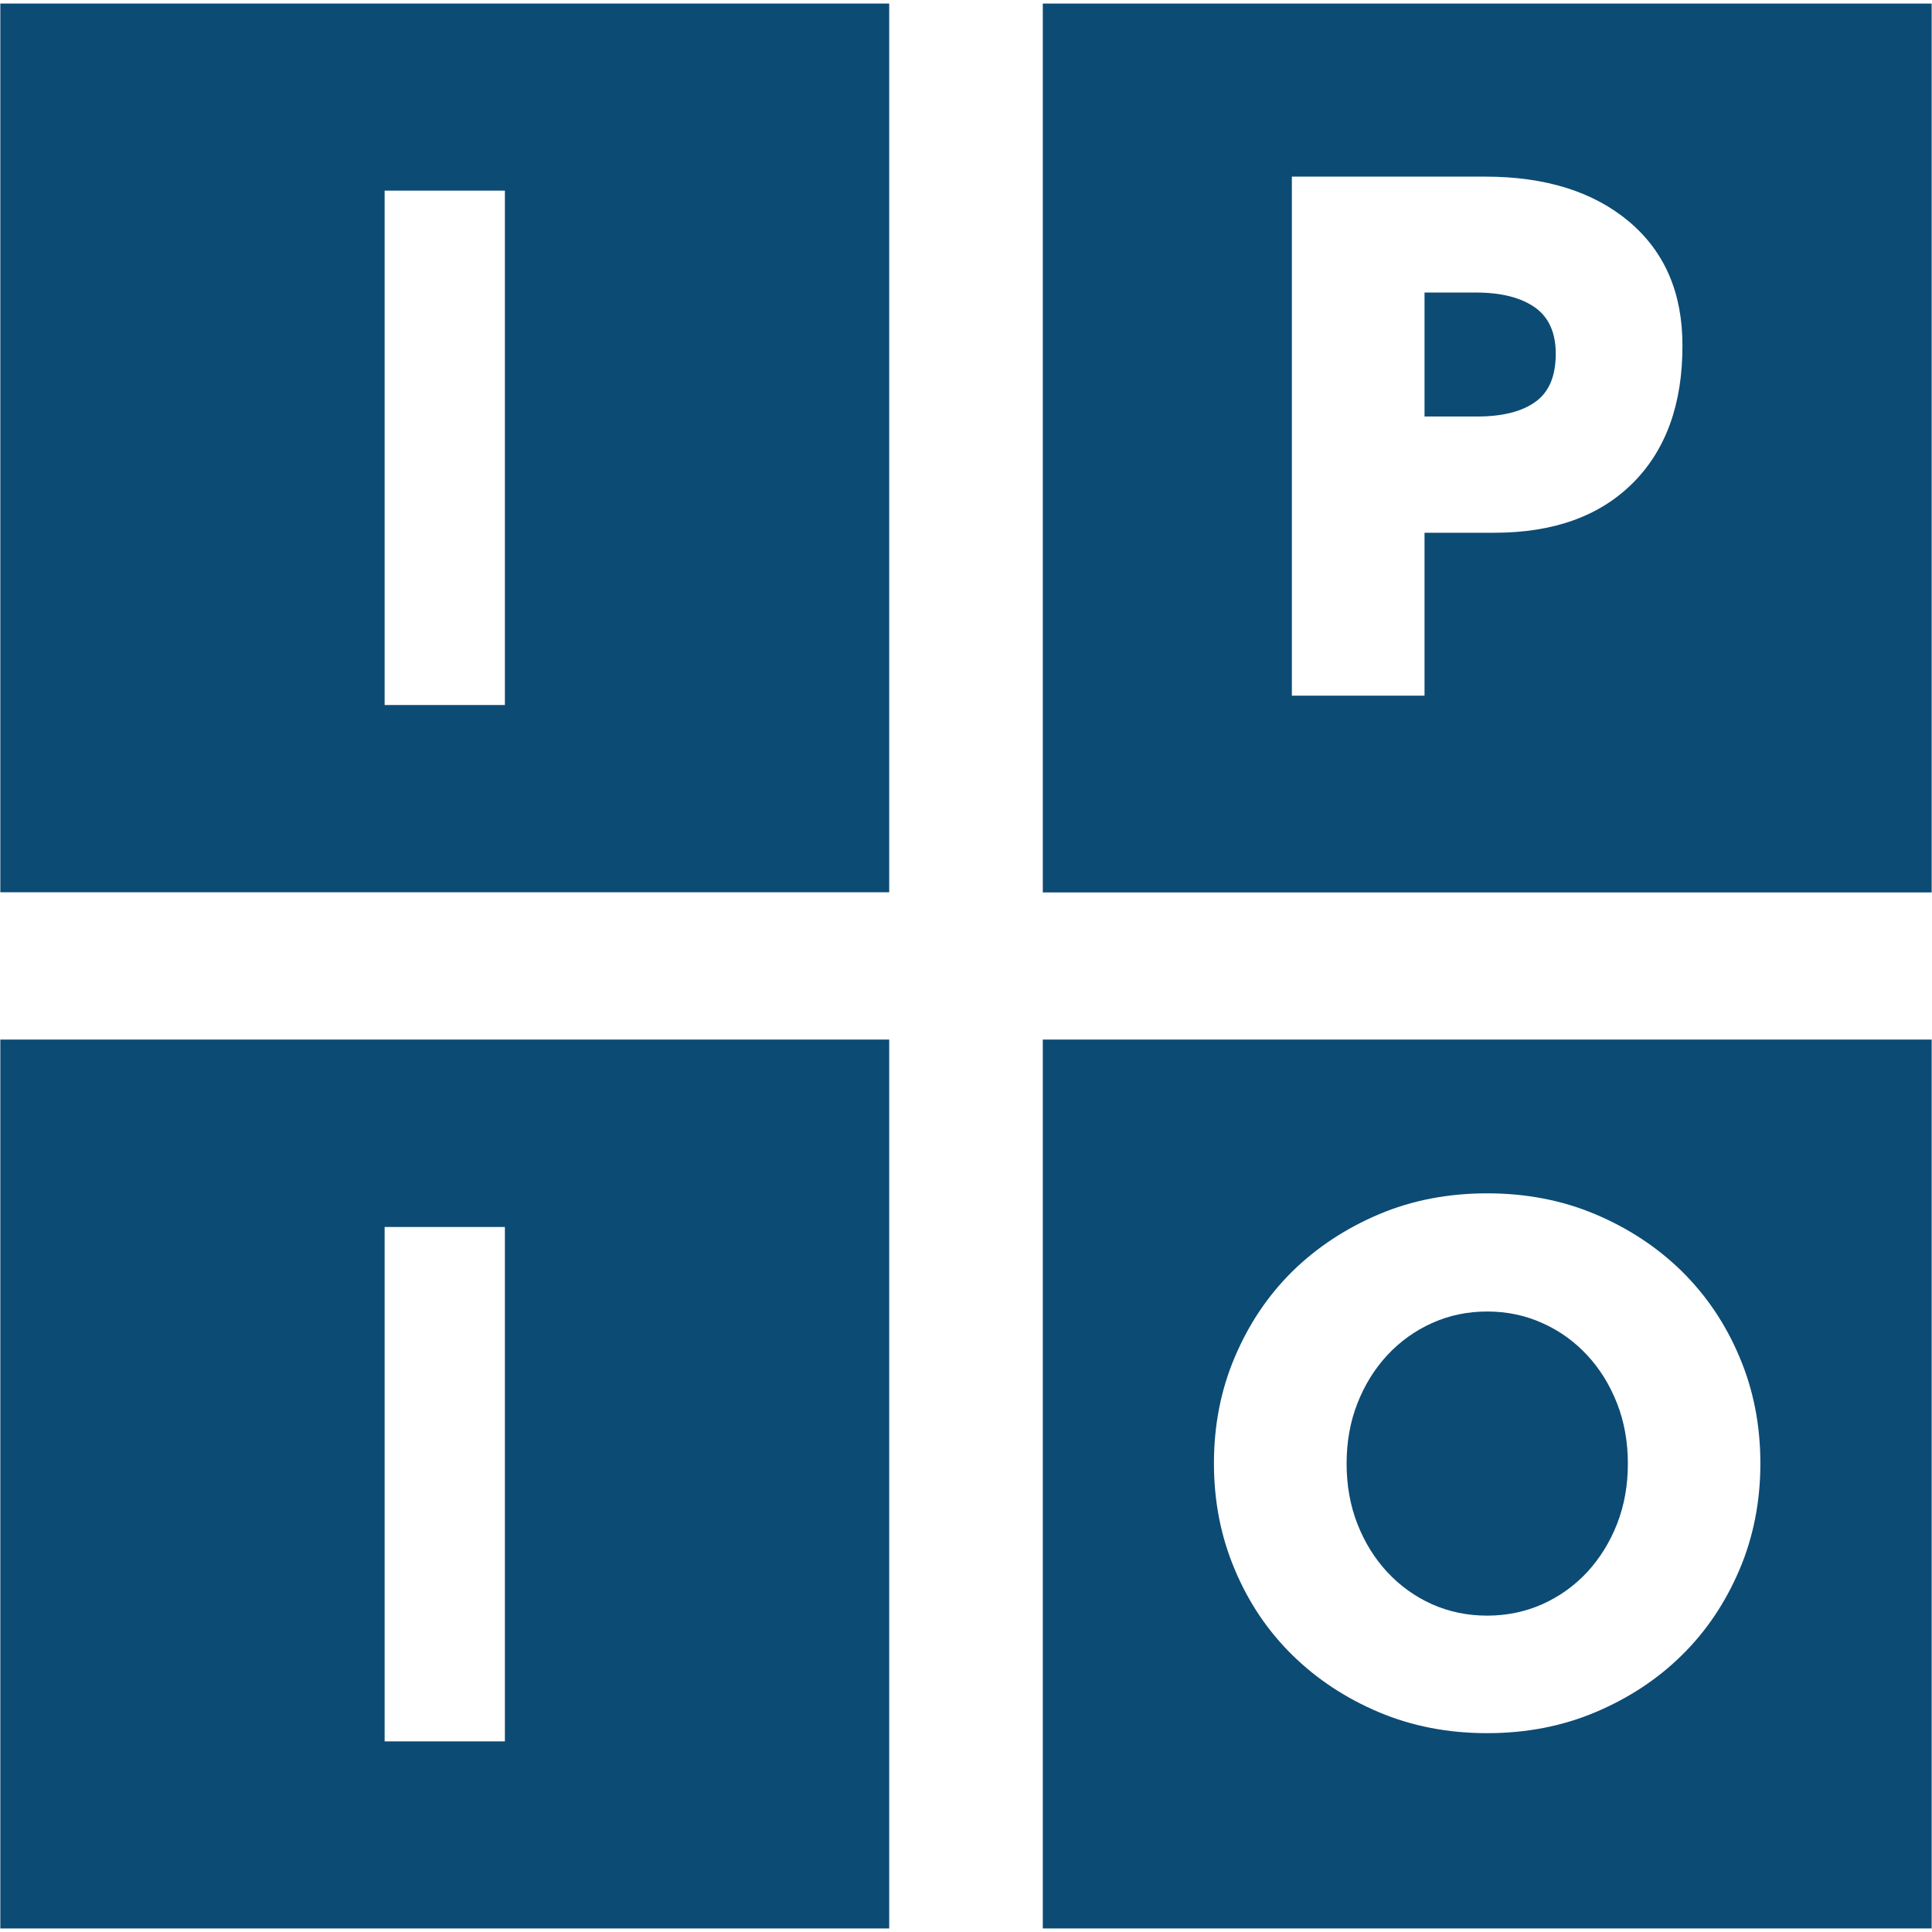
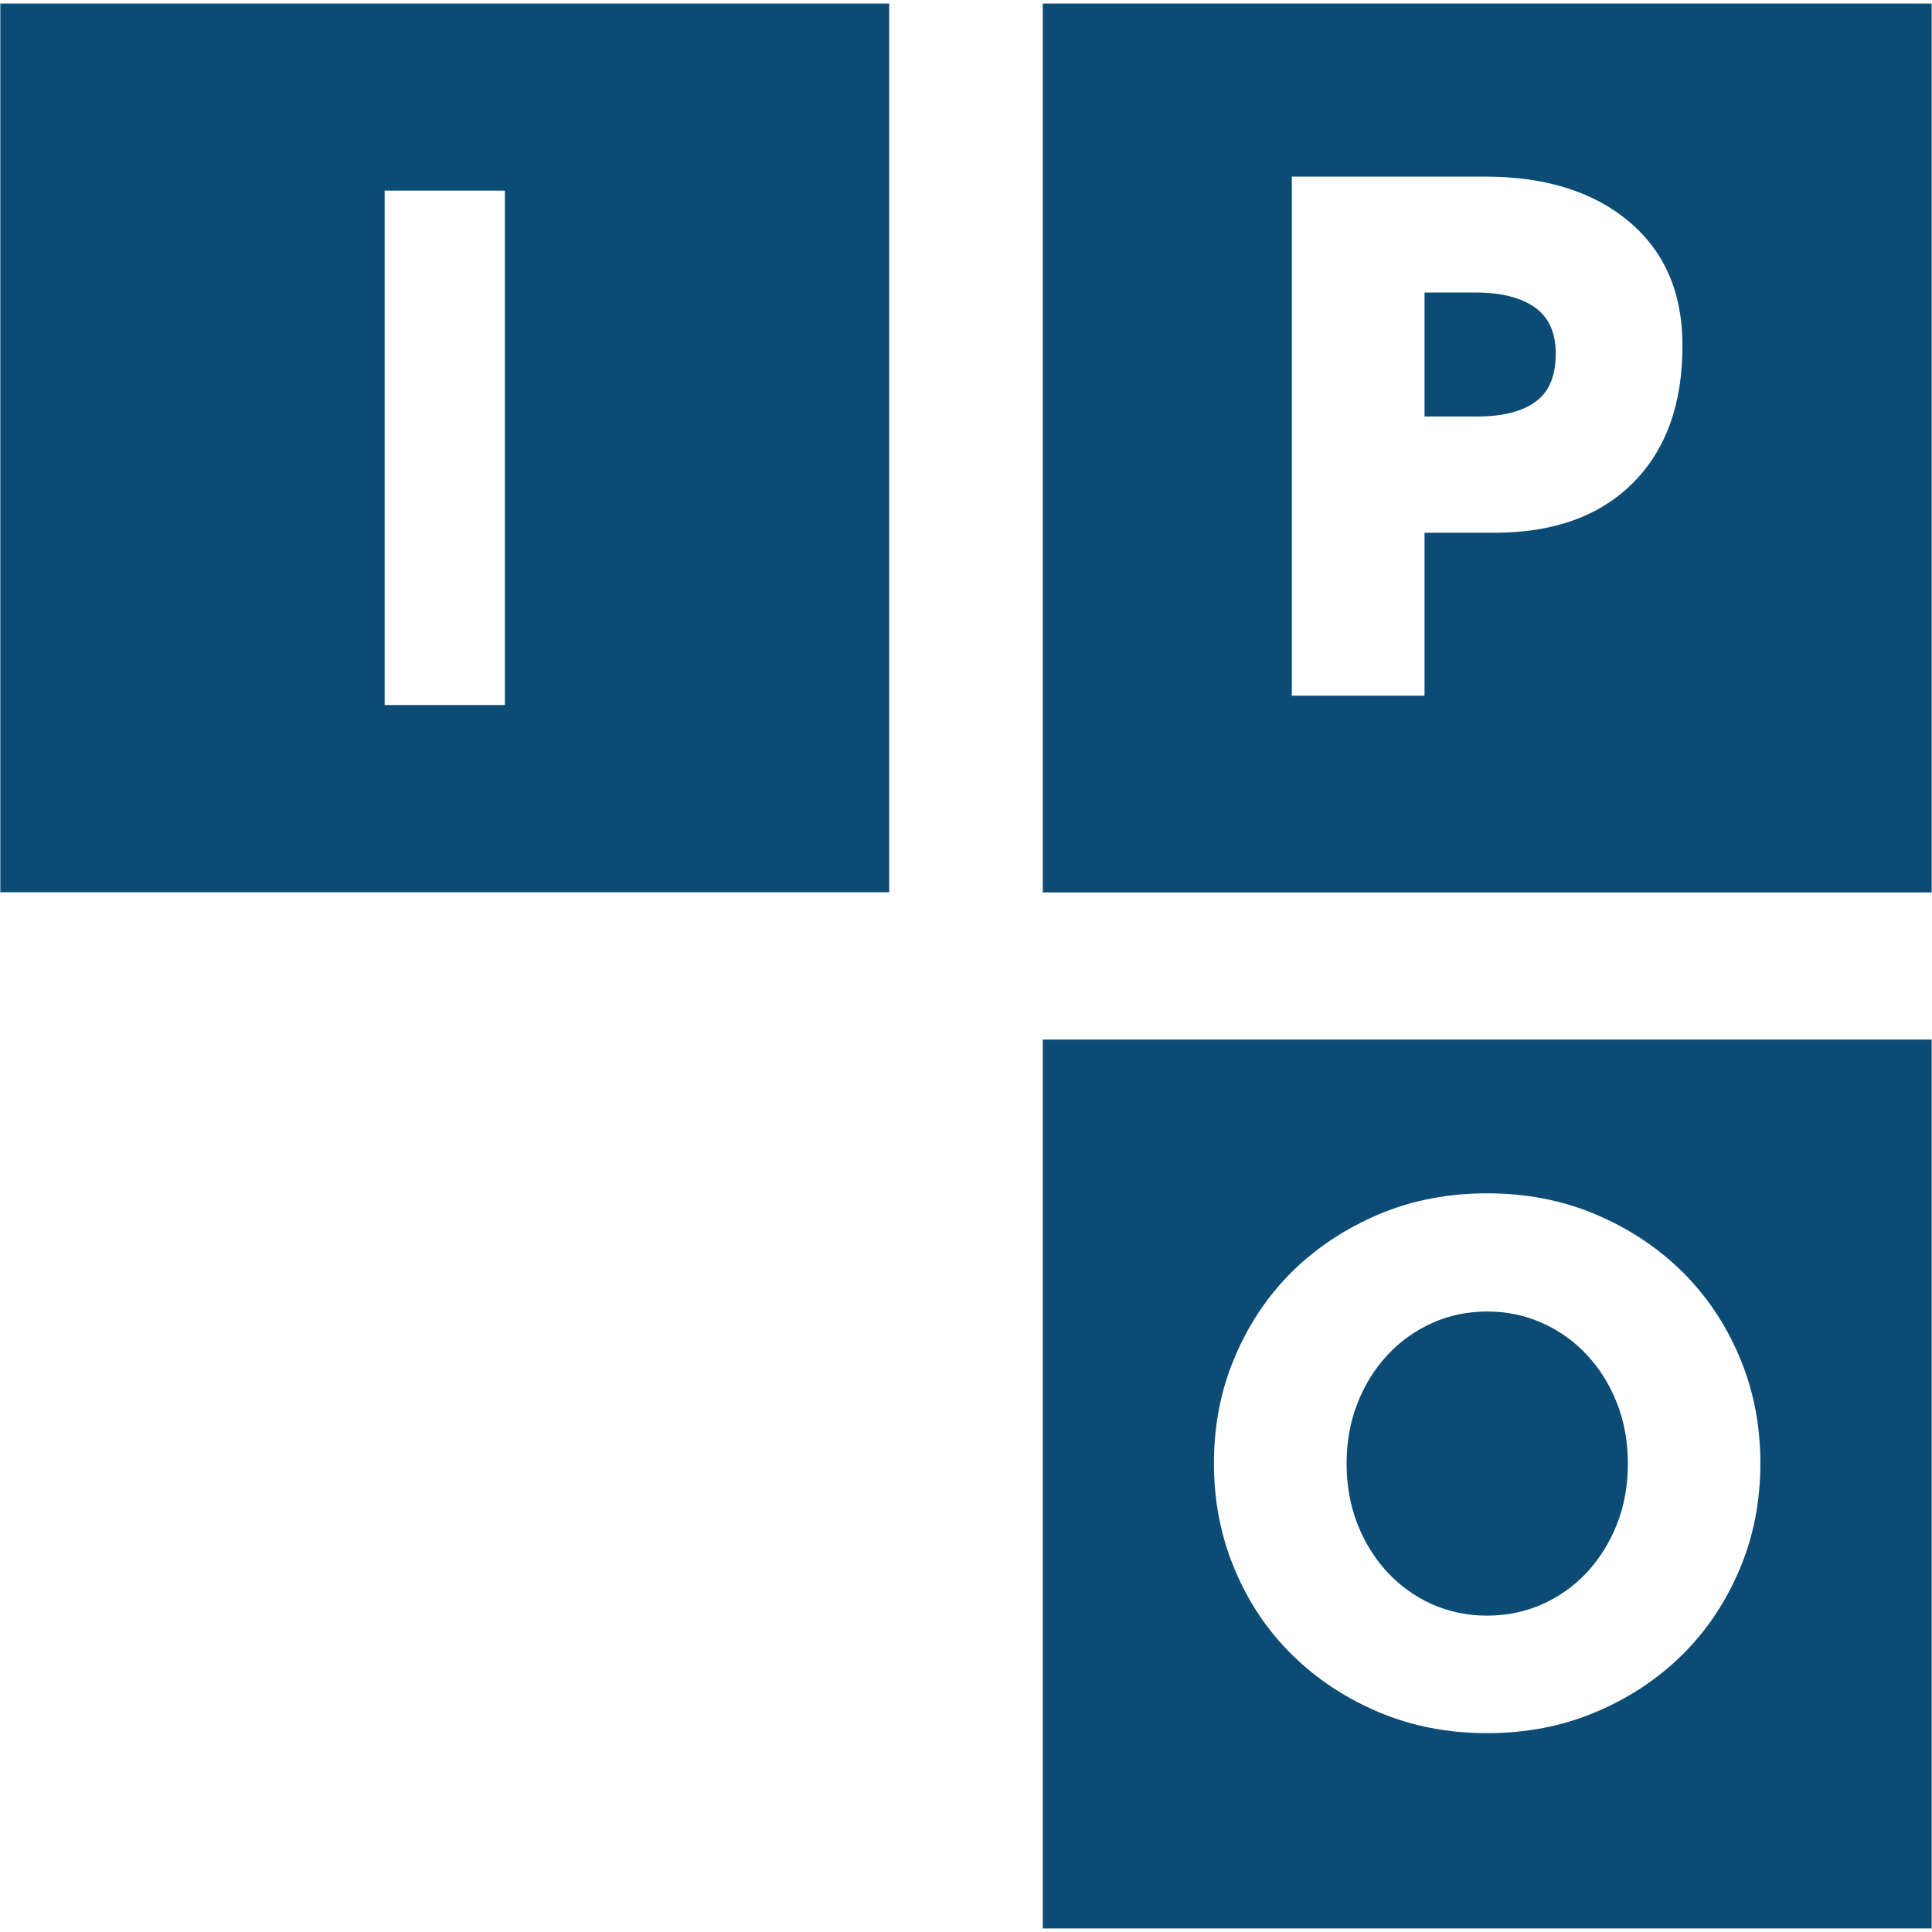
<svg xmlns="http://www.w3.org/2000/svg" version="1.1" id="Слой_1" x="0px" y="0px" viewBox="0 0 1200 1200" style="enable-background:new 0 0 1200 1200;" xml:space="preserve">
  <style type="text/css">
	.st0{fill:#0C4B74;}
</style>
  <g>
    <path class="st0" d="M0.2,554.2h552.1V2.2H0.2V554.2z M238.9,118.4h74.7v319.5h-74.7V118.4z" />
-     <path class="st0" d="M0.2,1197.8h552.1V645.7H0.2V1197.8z M238.9,762.1h74.7v319.5h-74.7V762.1z" />
    <path class="st0" d="M953.3,190.9c-8.7-6.1-20.9-9.2-36.7-9.2h-31.8v77h32.7c15.8,0,27.9-3.1,36.3-9.2c8.4-6.1,12.5-16,12.5-29.8   C966.3,206.7,962,197,953.3,190.9z" />
    <path class="st0" d="M647.7,2.2v552.1h552.1V2.2H647.7z M1014.2,300c-20.6,20.6-49.3,30.9-86,30.9h-43.4v101.2h-82.4V109.7h120   c37.6,0,67.4,9.4,89.5,28c22.1,18.7,33.1,44.2,33.1,76.8C1045.1,250.8,1034.8,279.4,1014.2,300z" />
    <path class="st0" d="M647.7,1197.8h552.1V645.7H647.7V1197.8z M767,842.8c8.7-20.5,20.6-38.2,35.8-53.2   c15.2-14.9,33.2-26.7,53.7-35.4c20.6-8.7,43-13,67.2-13c24.2,0,46.6,4.3,67.2,13c20.6,8.7,38.5,20.5,53.7,35.4   c15.2,15,27.2,32.7,35.8,53.2c8.7,20.4,13,42.5,13,66.1c0,23.6-4.3,45.7-13,66.1c-8.7,20.4-20.6,38.2-35.8,53.1   c-15.2,15-33.1,26.7-53.7,35.4c-20.6,8.7-43,13-67.2,13c-24.2,0-46.6-4.3-67.2-13c-20.6-8.7-38.5-20.5-53.7-35.4   c-15.2-14.9-27.2-32.6-35.8-53.1c-8.7-20.5-13-42.5-13-66.1C754,885.3,758.3,863.2,767,842.8z" />
    <path class="st0" d="M861.7,976.5c7.9,8.5,17.1,15.1,27.7,19.9c10.6,4.7,22,7.1,34.3,7.1c12.2,0,23.7-2.4,34.3-7.1   c10.6-4.8,19.9-11.4,27.8-19.9c7.9-8.6,14.1-18.5,18.6-30c4.5-11.5,6.7-24,6.7-37.4c0-13.4-2.2-25.9-6.7-37.4   c-4.5-11.5-10.7-21.5-18.6-30c-7.9-8.5-17.2-15.2-27.8-19.9c-10.6-4.8-22-7.2-34.3-7.2c-12.2,0-23.7,2.4-34.3,7.2   c-10.6,4.8-19.8,11.4-27.7,19.9c-7.9,8.5-14.1,18.5-18.6,30c-4.5,11.4-6.7,24-6.7,37.4c0,13.4,2.2,25.9,6.7,37.4   C847.6,958,853.8,968,861.7,976.5z" />
  </g>
</svg>